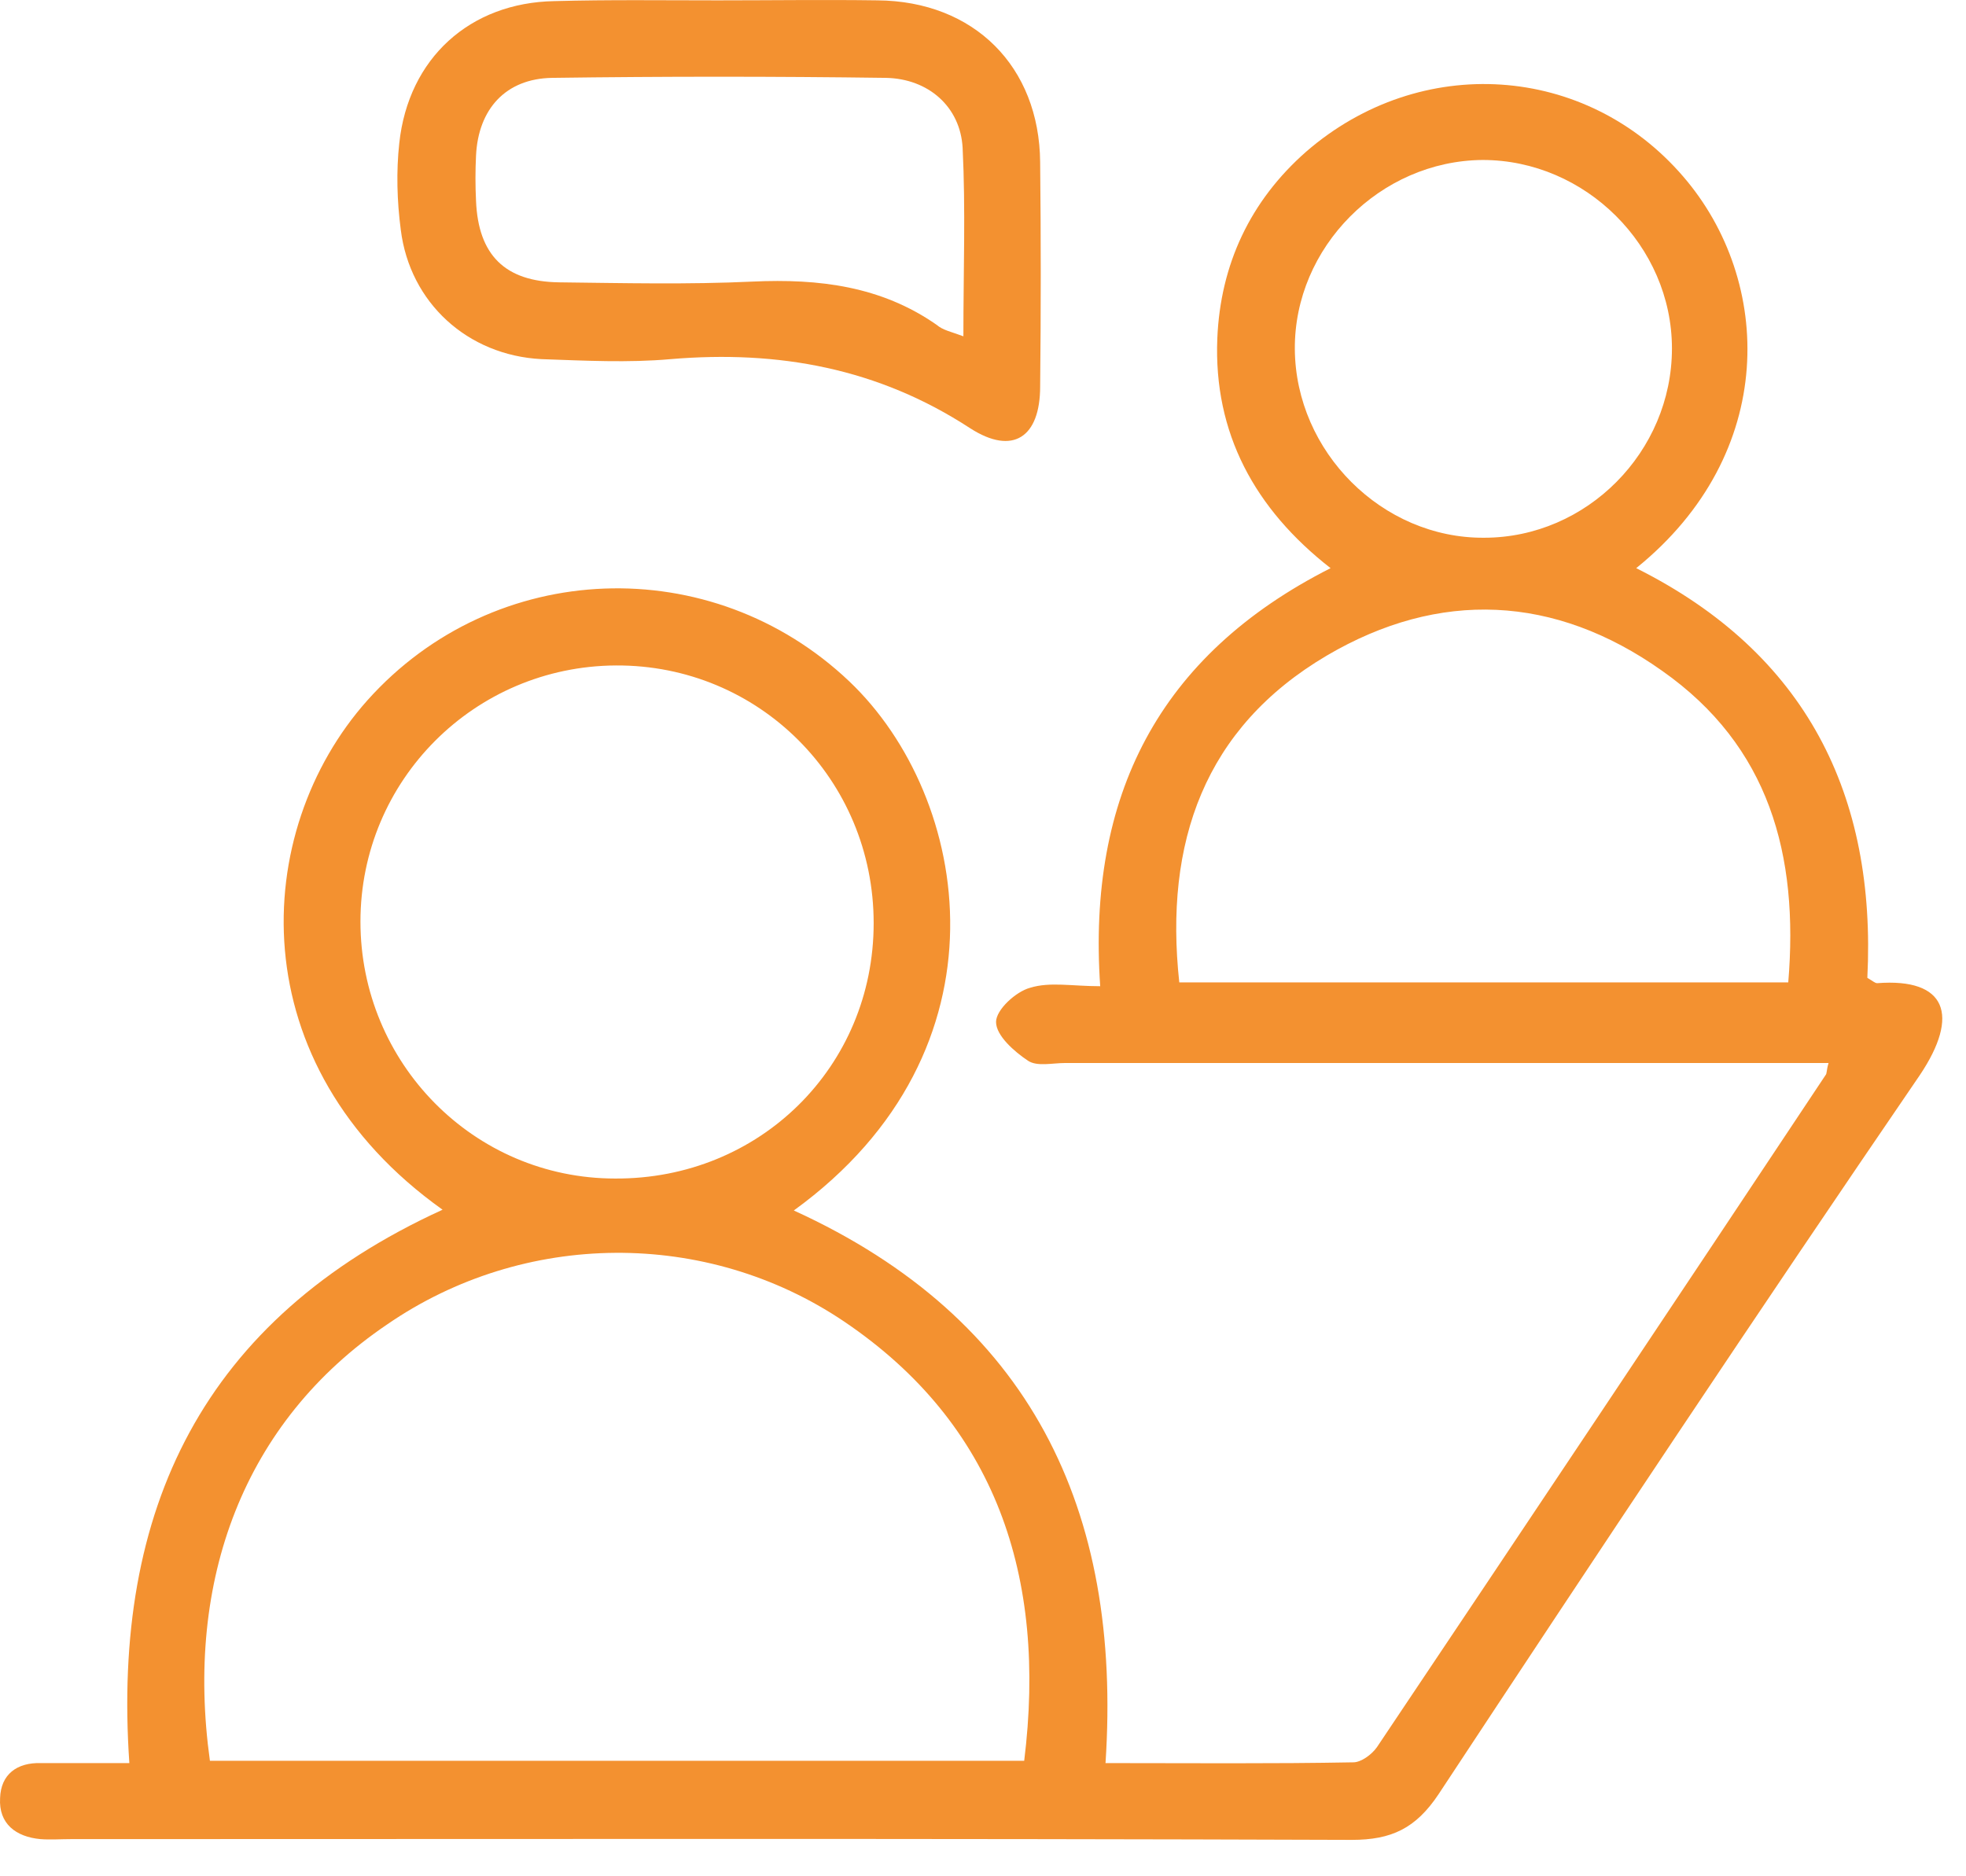
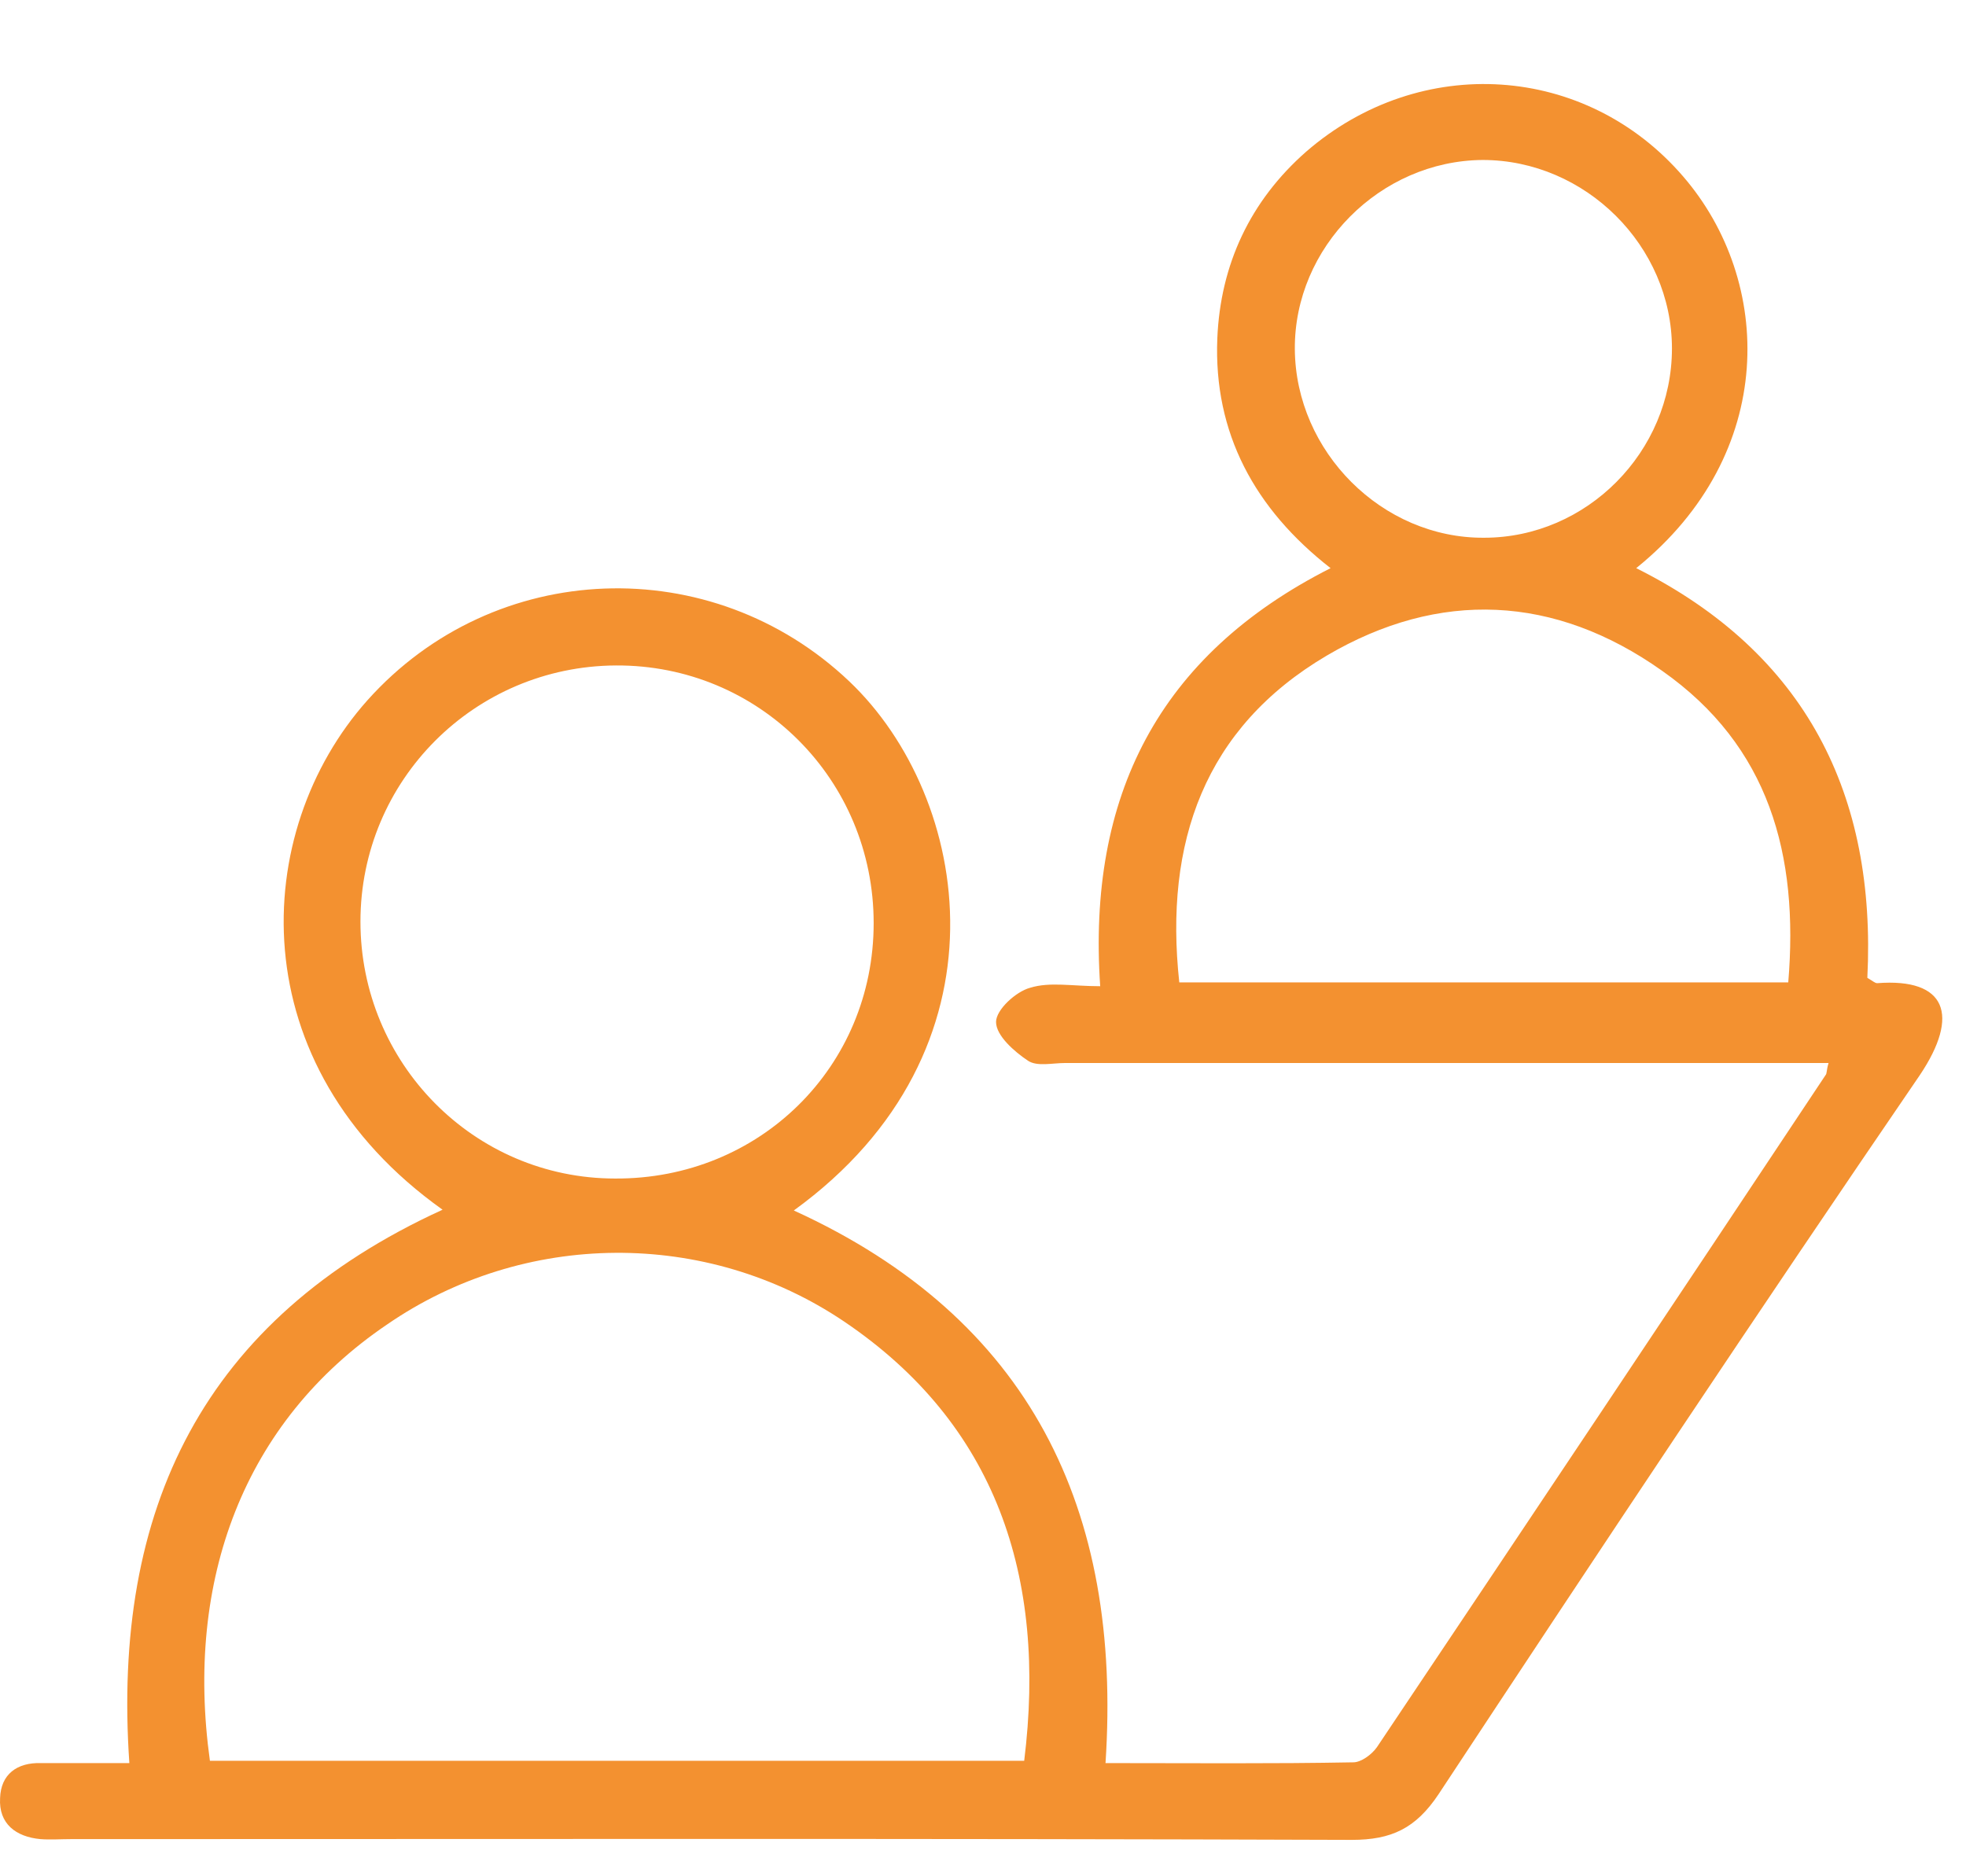
<svg xmlns="http://www.w3.org/2000/svg" width="44" height="42" viewBox="0 0 44 42" fill="none">
  <path d="M9.905 27.079C5.362 23.846 5.6 18.622 8.22 15.679C11.062 12.497 15.928 12.326 19.008 15.253C21.731 17.84 22.718 23.506 17.766 27.096C23.058 29.512 25.117 33.783 24.742 39.466C26.665 39.466 28.469 39.483 30.289 39.449C30.46 39.449 30.698 39.279 30.817 39.109C34.169 34.106 37.521 29.087 40.856 24.067C40.89 24.033 40.873 23.965 40.924 23.795C40.601 23.795 40.312 23.795 40.005 23.795C34.611 23.795 29.235 23.795 23.841 23.795C23.551 23.795 23.211 23.88 23.007 23.744C22.701 23.54 22.292 23.182 22.292 22.876C22.292 22.604 22.735 22.195 23.058 22.11C23.5 21.974 23.994 22.076 24.623 22.076C24.334 17.84 25.916 14.675 29.779 12.718C28.077 11.391 27.159 9.689 27.244 7.579C27.312 5.929 27.975 4.499 29.235 3.393C31.787 1.181 35.496 1.42 37.674 3.955C39.682 6.286 39.801 10.149 36.619 12.718C40.431 14.624 41.996 17.805 41.792 21.889C41.911 21.957 41.962 22.008 42.013 22.008C43.561 21.889 43.868 22.723 42.966 24.067C39.325 29.393 35.751 34.77 32.195 40.164C31.685 40.929 31.14 41.185 30.255 41.185C20.693 41.151 11.147 41.168 1.584 41.168C1.363 41.168 1.125 41.185 0.904 41.168C0.359 41.117 -0.032 40.827 0.002 40.249C0.019 39.721 0.376 39.449 0.921 39.466C1.533 39.466 2.163 39.466 2.895 39.466C2.503 33.783 4.545 29.529 9.905 27.079ZM22.922 39.415C23.432 35.297 22.292 31.877 18.889 29.58C15.809 27.504 11.726 27.538 8.663 29.648C5.447 31.826 4.137 35.382 4.698 39.415C10.756 39.415 16.813 39.415 22.922 39.415ZM19.553 20.664C19.553 17.448 16.983 14.879 13.784 14.896C10.62 14.913 8.067 17.465 8.067 20.63C8.067 23.795 10.603 26.381 13.768 26.381C17 26.398 19.553 23.88 19.553 20.664ZM40.022 21.991C40.261 19.133 39.597 16.7 37.198 15.015C34.798 13.313 32.212 13.194 29.694 14.675C26.954 16.291 26.053 18.86 26.393 21.991C30.936 21.991 35.445 21.991 40.022 21.991ZM37.419 7.8C37.419 5.503 35.479 3.581 33.182 3.581C30.885 3.598 28.962 5.537 28.979 7.817C28.996 10.114 30.936 12.054 33.216 12.037C35.513 12.037 37.419 10.114 37.419 7.8Z" fill="#F39130" />
-   <path d="M16.065 0.008C17.256 0.008 18.447 -0.009 19.638 0.008C21.799 0.025 23.262 1.488 23.279 3.632C23.297 5.299 23.297 6.984 23.279 8.651C23.279 9.791 22.667 10.2 21.714 9.587C19.655 8.243 17.426 7.835 15.01 8.039C14.057 8.124 13.087 8.073 12.117 8.039C10.467 7.954 9.174 6.78 8.97 5.146C8.885 4.5 8.867 3.836 8.936 3.206C9.14 1.301 10.518 0.059 12.407 0.025C13.632 -0.009 14.857 0.008 16.065 0.008ZM21.561 7.528C21.561 6.065 21.612 4.687 21.544 3.309C21.493 2.39 20.778 1.76 19.825 1.743C17.341 1.709 14.84 1.709 12.356 1.743C11.318 1.76 10.705 2.441 10.654 3.479C10.637 3.819 10.637 4.159 10.654 4.5C10.705 5.708 11.301 6.303 12.509 6.32C13.955 6.337 15.401 6.371 16.848 6.303C18.328 6.235 19.723 6.405 20.965 7.273C21.102 7.392 21.289 7.426 21.561 7.528Z" fill="#F39130" />
</svg>